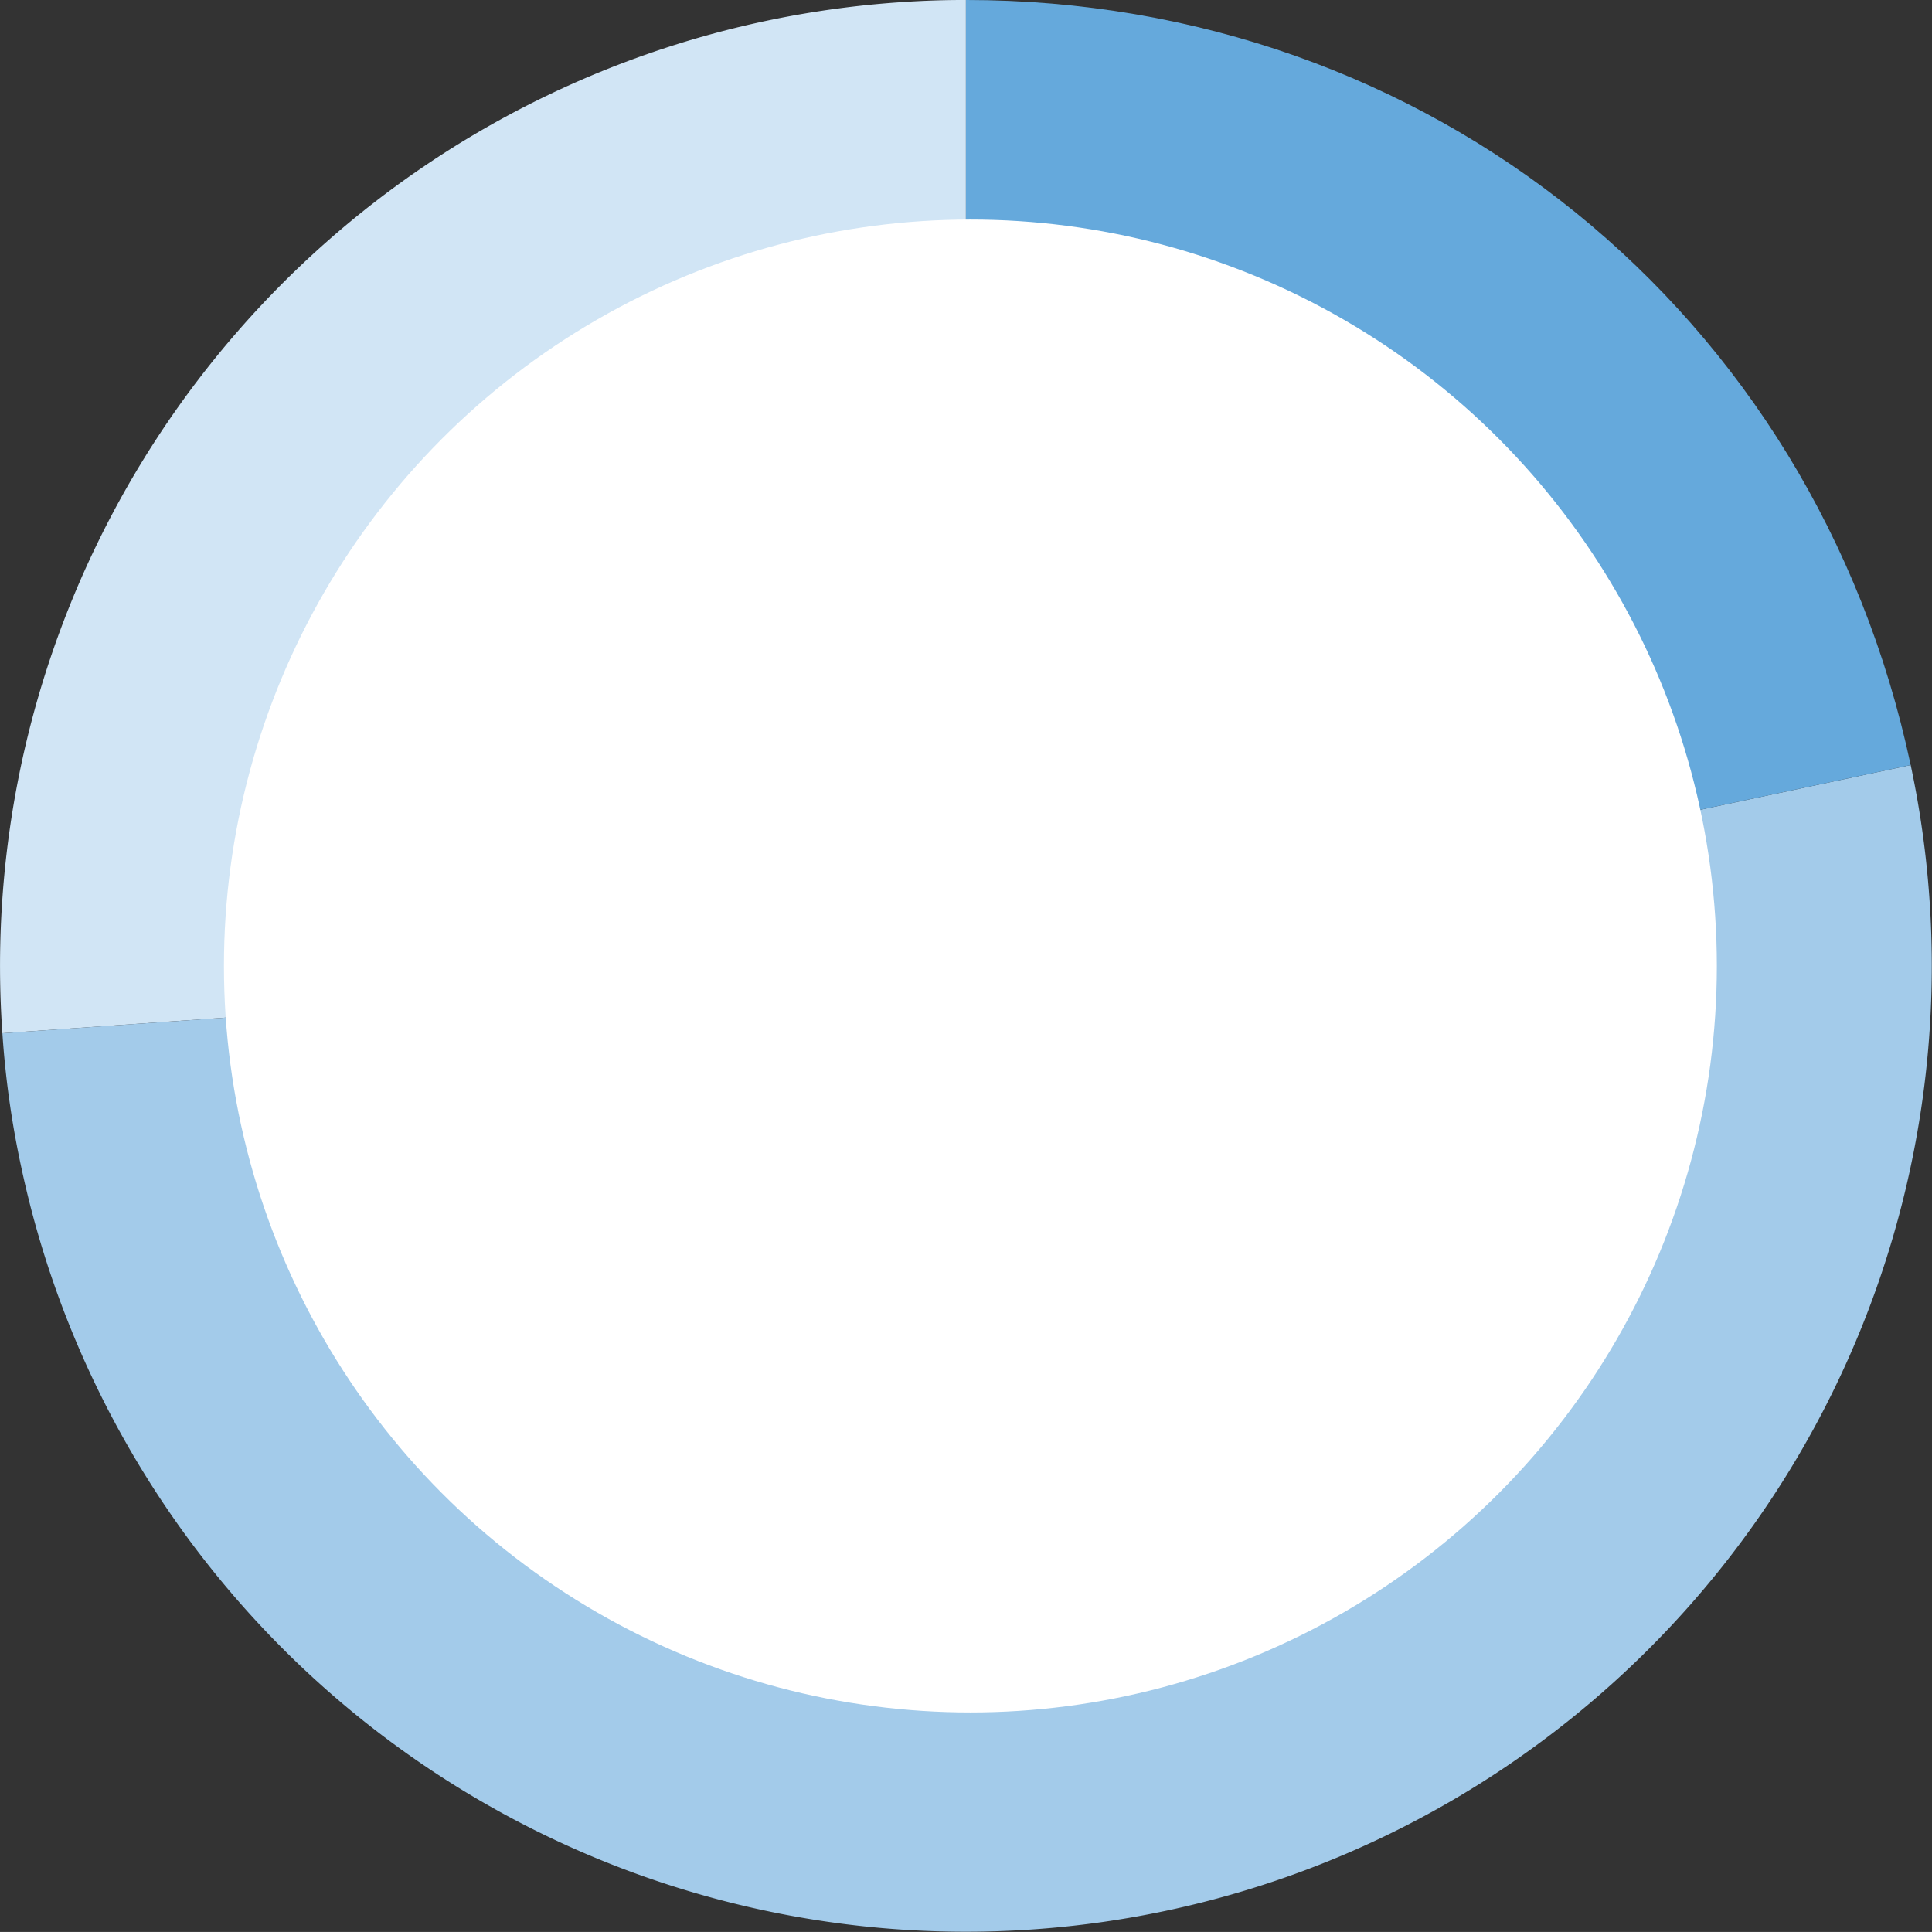
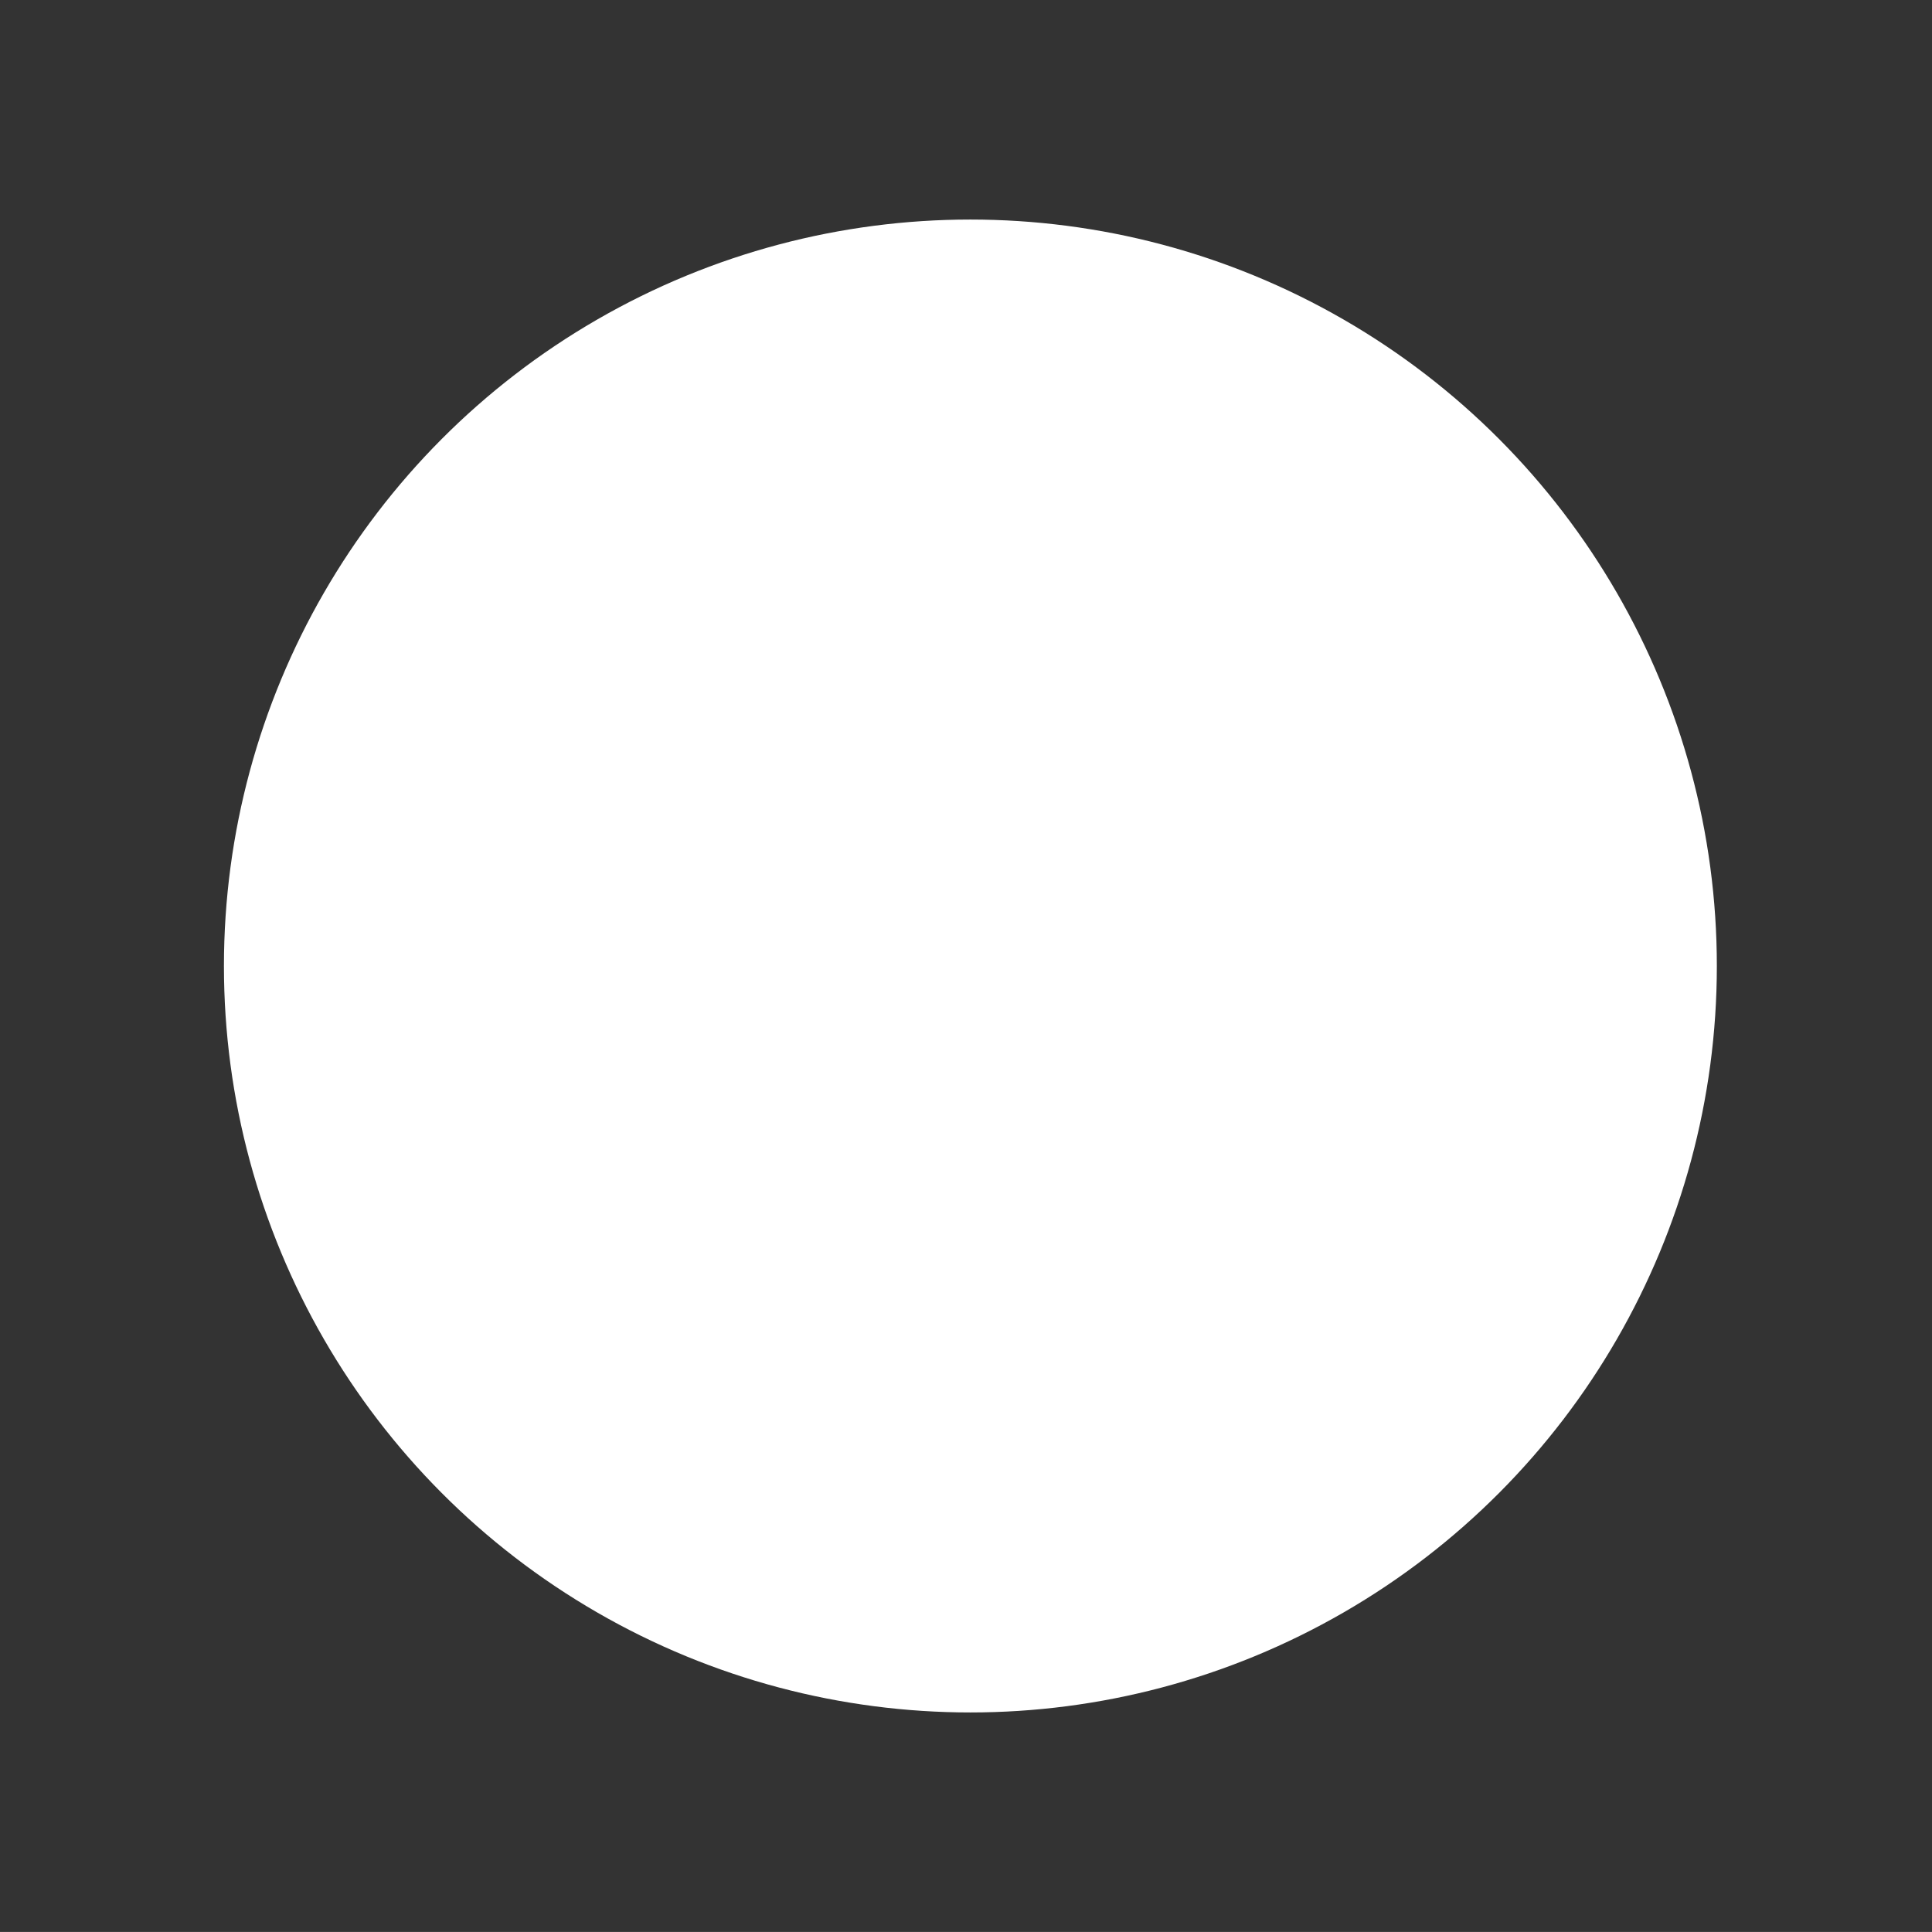
<svg xmlns="http://www.w3.org/2000/svg" width="220" height="219.994" viewBox="0 0 220 219.994">
  <rect x="0" y="0" width="220" height="219.994" fill="#333333" stroke="none" />
  <defs>
    <clipPath id="clip-path">
-       <rect id="長方形_687" data-name="長方形 687" width="220" height="219.994" fill="none" />
-     </clipPath>
+       </clipPath>
  </defs>
  <g id="グループ_1642" data-name="グループ 1642" transform="translate(-326.25 -1249)">
    <g id="グループ_1409" data-name="グループ 1409" transform="translate(326.25 1249)">
      <g id="グループ_1408" data-name="グループ 1408" clip-path="url(#clip-path)">
-         <path id="パス_776" data-name="パス 776" d="M109.991,109.986.272,117.658A109.988,109.988,0,0,1,102.319.267c2.666-.187,5-.268,7.672-.268Z" transform="translate(0 -0.001)" fill="#d1e5f5" />
-         <path id="パス_777" data-name="パス 777" d="M109.866,69.922,217.448,47.055A109.985,109.985,0,0,1,2.284,92.789,105.089,105.089,0,0,1,.147,77.594Z" transform="translate(0.125 40.063)" fill="#a3cbea" />
        <path id="パス_778" data-name="パス 778" d="M59.409,109.986V0c52.726,0,96.62,35.545,107.582,87.12Z" transform="translate(50.582 -0.001)" fill="#65a9dc" />
      </g>
    </g>
    <circle id="楕円形_76" data-name="楕円形 76" cx="85" cy="85" r="85" transform="translate(351.75 1274)" fill="#fff" />
  </g>
</svg>